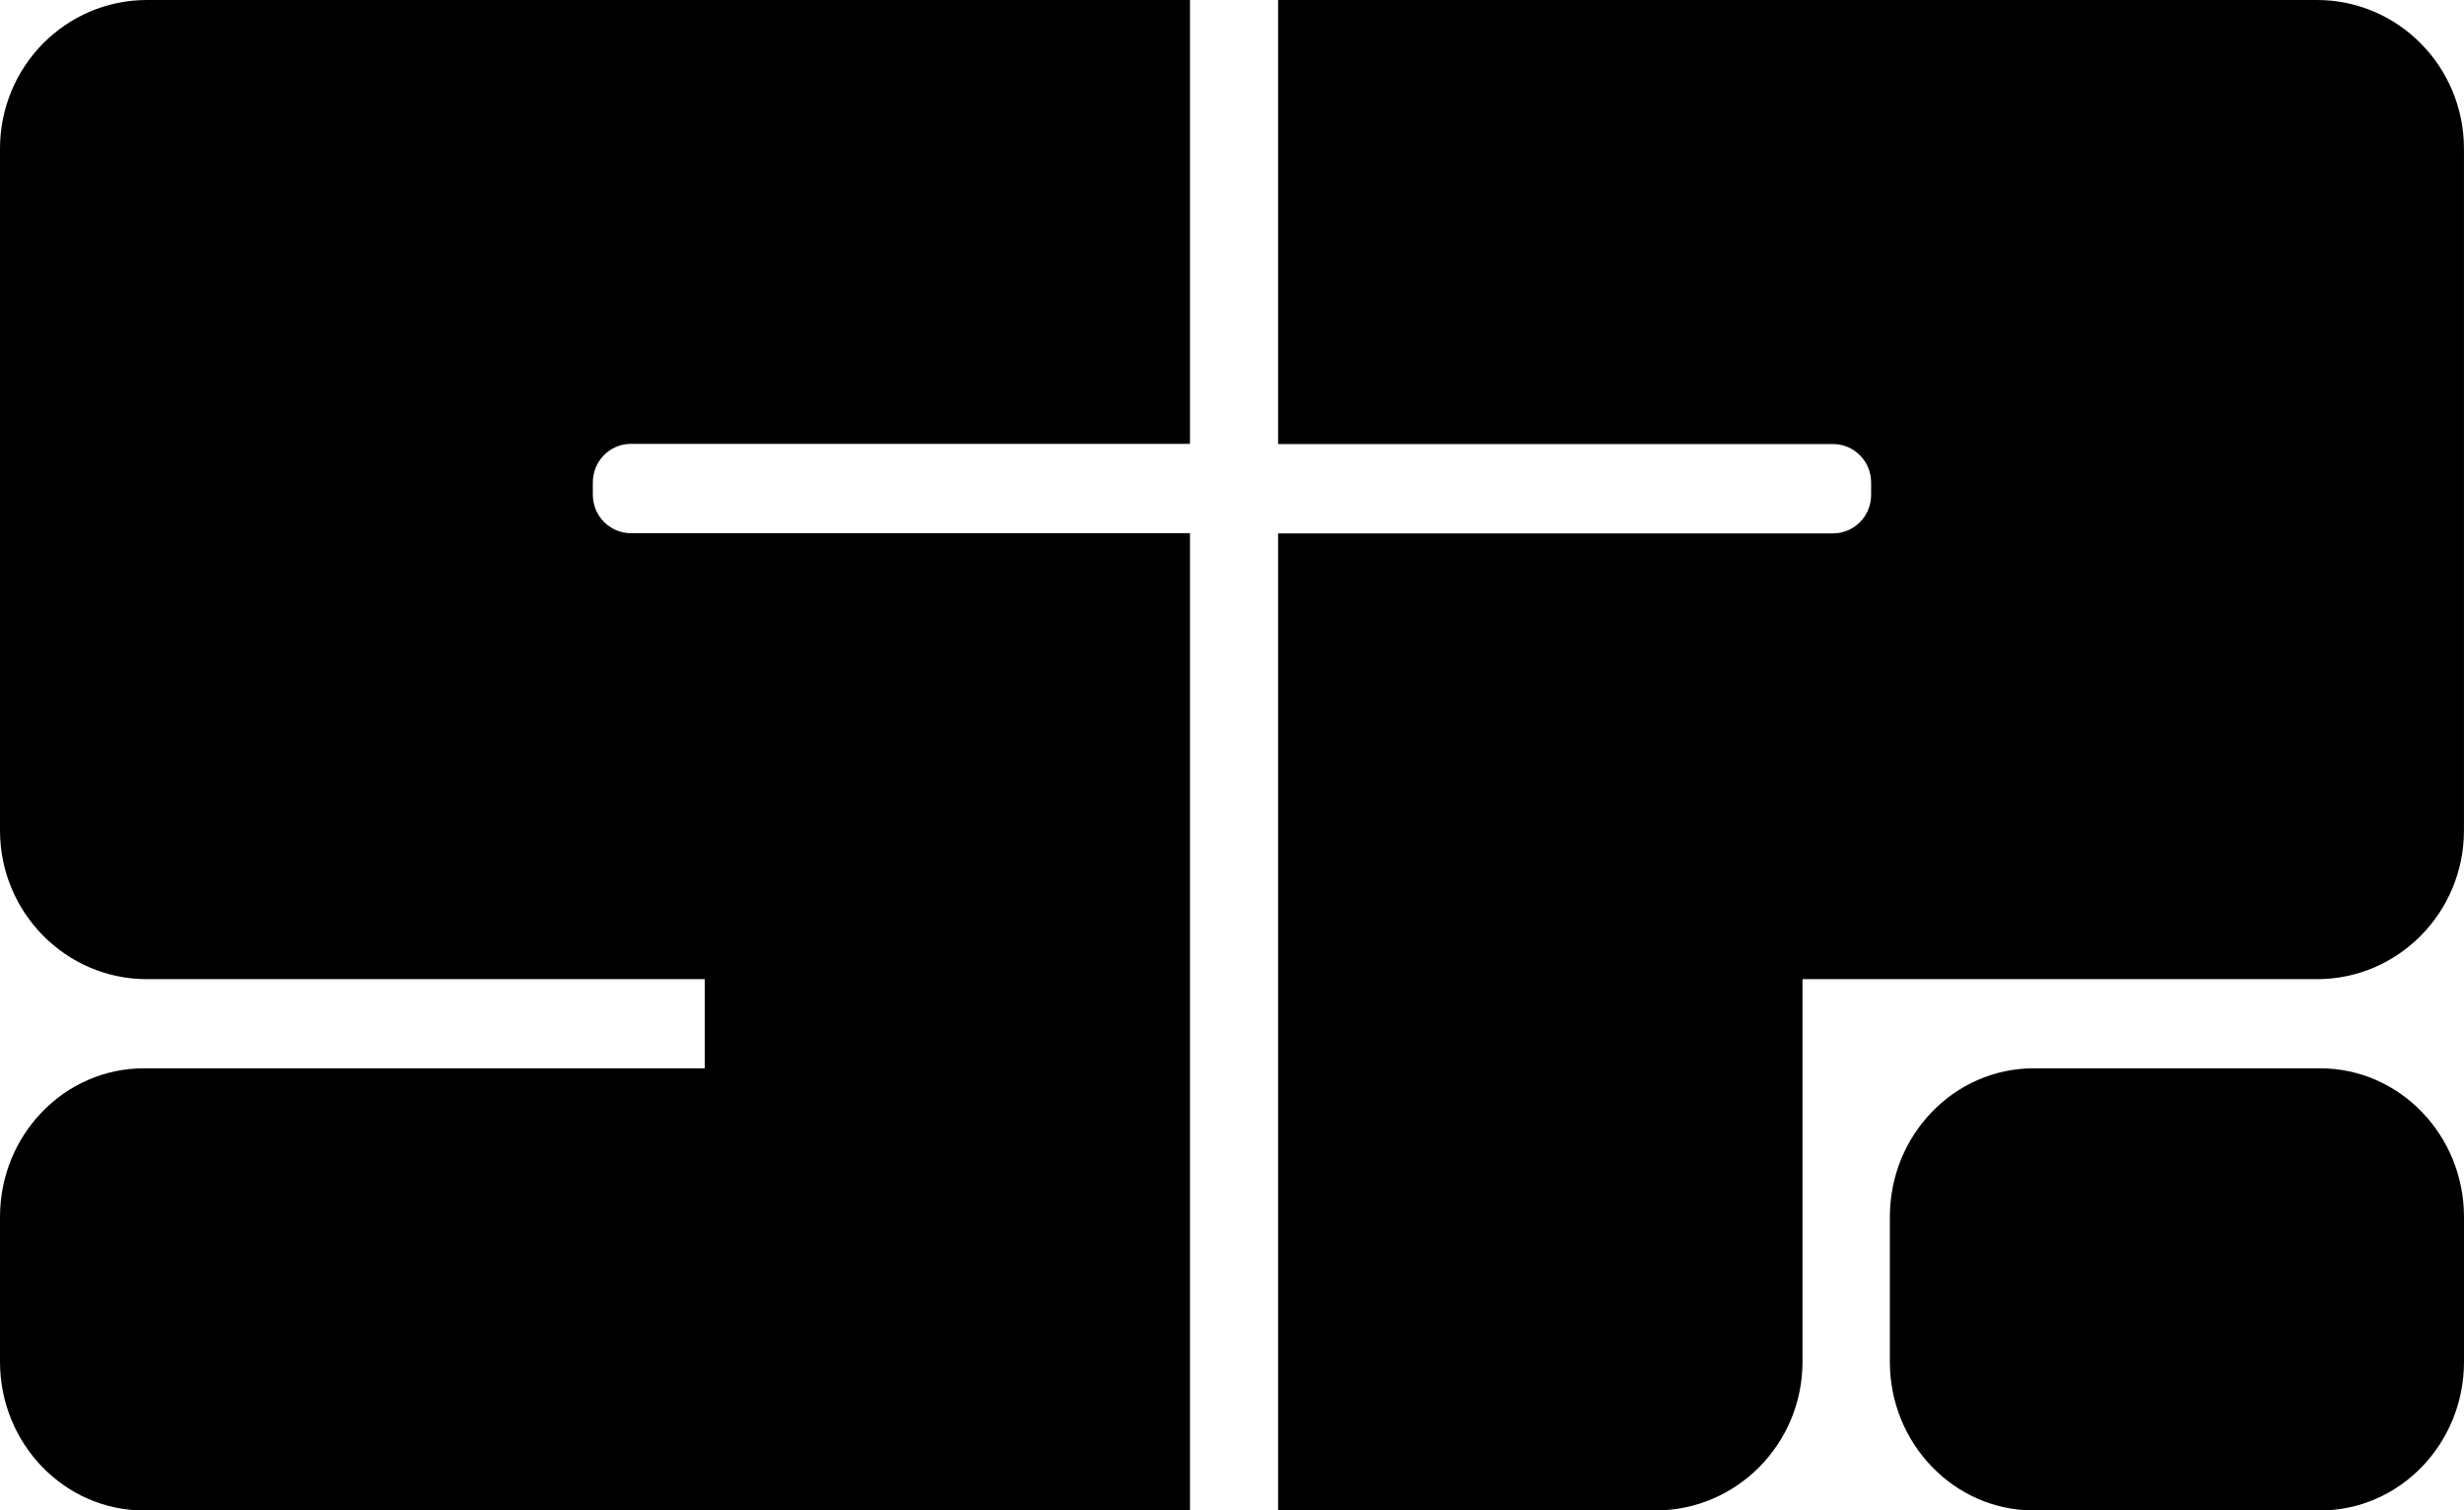
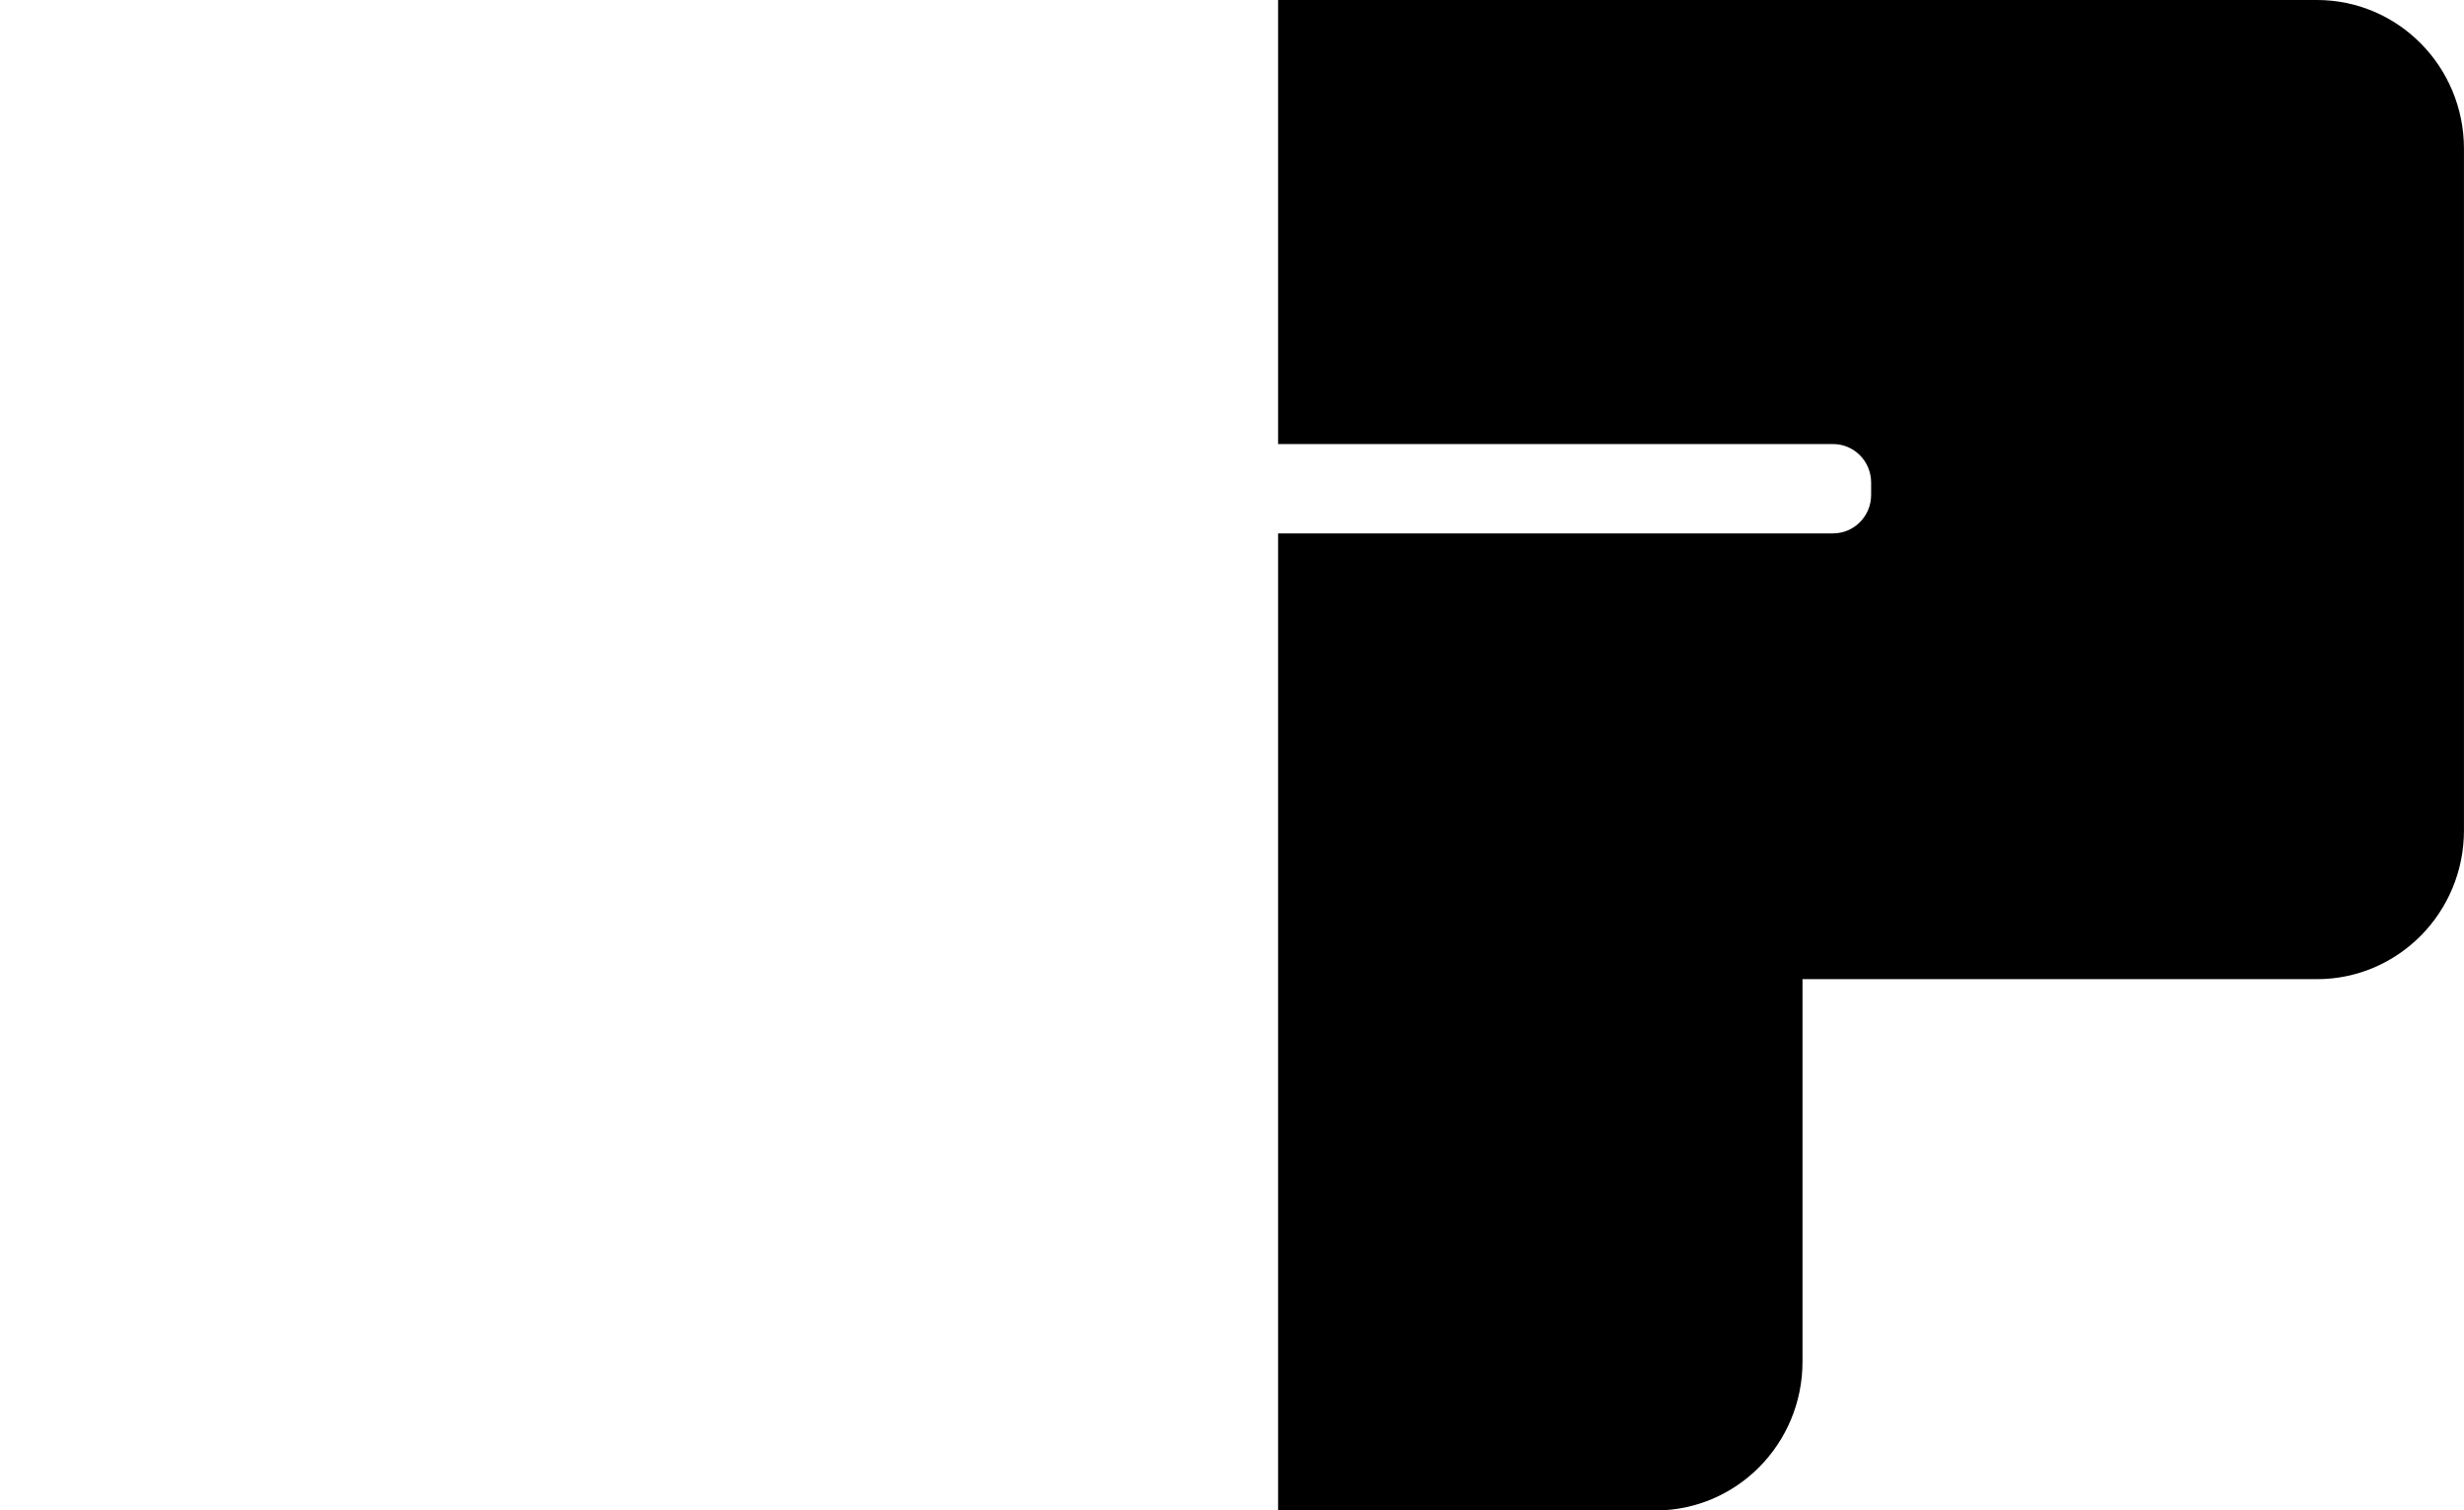
<svg xmlns="http://www.w3.org/2000/svg" width="62" height="38" viewBox="0 0 62 38" fill="none">
  <g clip-path="url(#clip0_2120_749)">
    <path d="M58.3 0H32.16V11.173H46.122C46.654 11.173 47.082 11.606 47.082 12.144V12.45C47.082 12.989 46.654 13.421 46.122 13.421H32.16V38.005H41.656C43.696 38.005 45.355 36.332 45.355 34.263V24.637H58.3C60.34 24.637 61.999 22.964 61.999 20.895V3.742C61.999 1.678 60.345 0 58.3 0Z" fill="black" />
-     <path d="M0 3.742V20.895C0 22.958 1.654 24.637 3.699 24.637H17.734V26.88H3.621C1.623 26.88 0 28.553 0 30.622V34.263C0 36.327 1.623 38.005 3.621 38.005H29.943V13.416H15.877C15.345 13.416 14.917 12.983 14.917 12.445V12.139C14.917 11.601 15.345 11.168 15.877 11.168H29.943V0H3.699C1.654 0 0 1.673 0 3.742Z" fill="black" />
-     <path d="M58.379 26.88H51.174C49.175 26.88 47.553 28.553 47.553 30.622V34.263C47.553 36.327 49.175 38.005 51.174 38.005H58.379C60.377 38.005 62 36.332 62 34.263V30.622C62 28.558 60.377 26.88 58.379 26.88Z" fill="black" />
  </g>
  <defs>
    <clipPath id="clip0_2120_749">
      <rect width="62" height="38" fill="white" />
    </clipPath>
  </defs>
</svg>